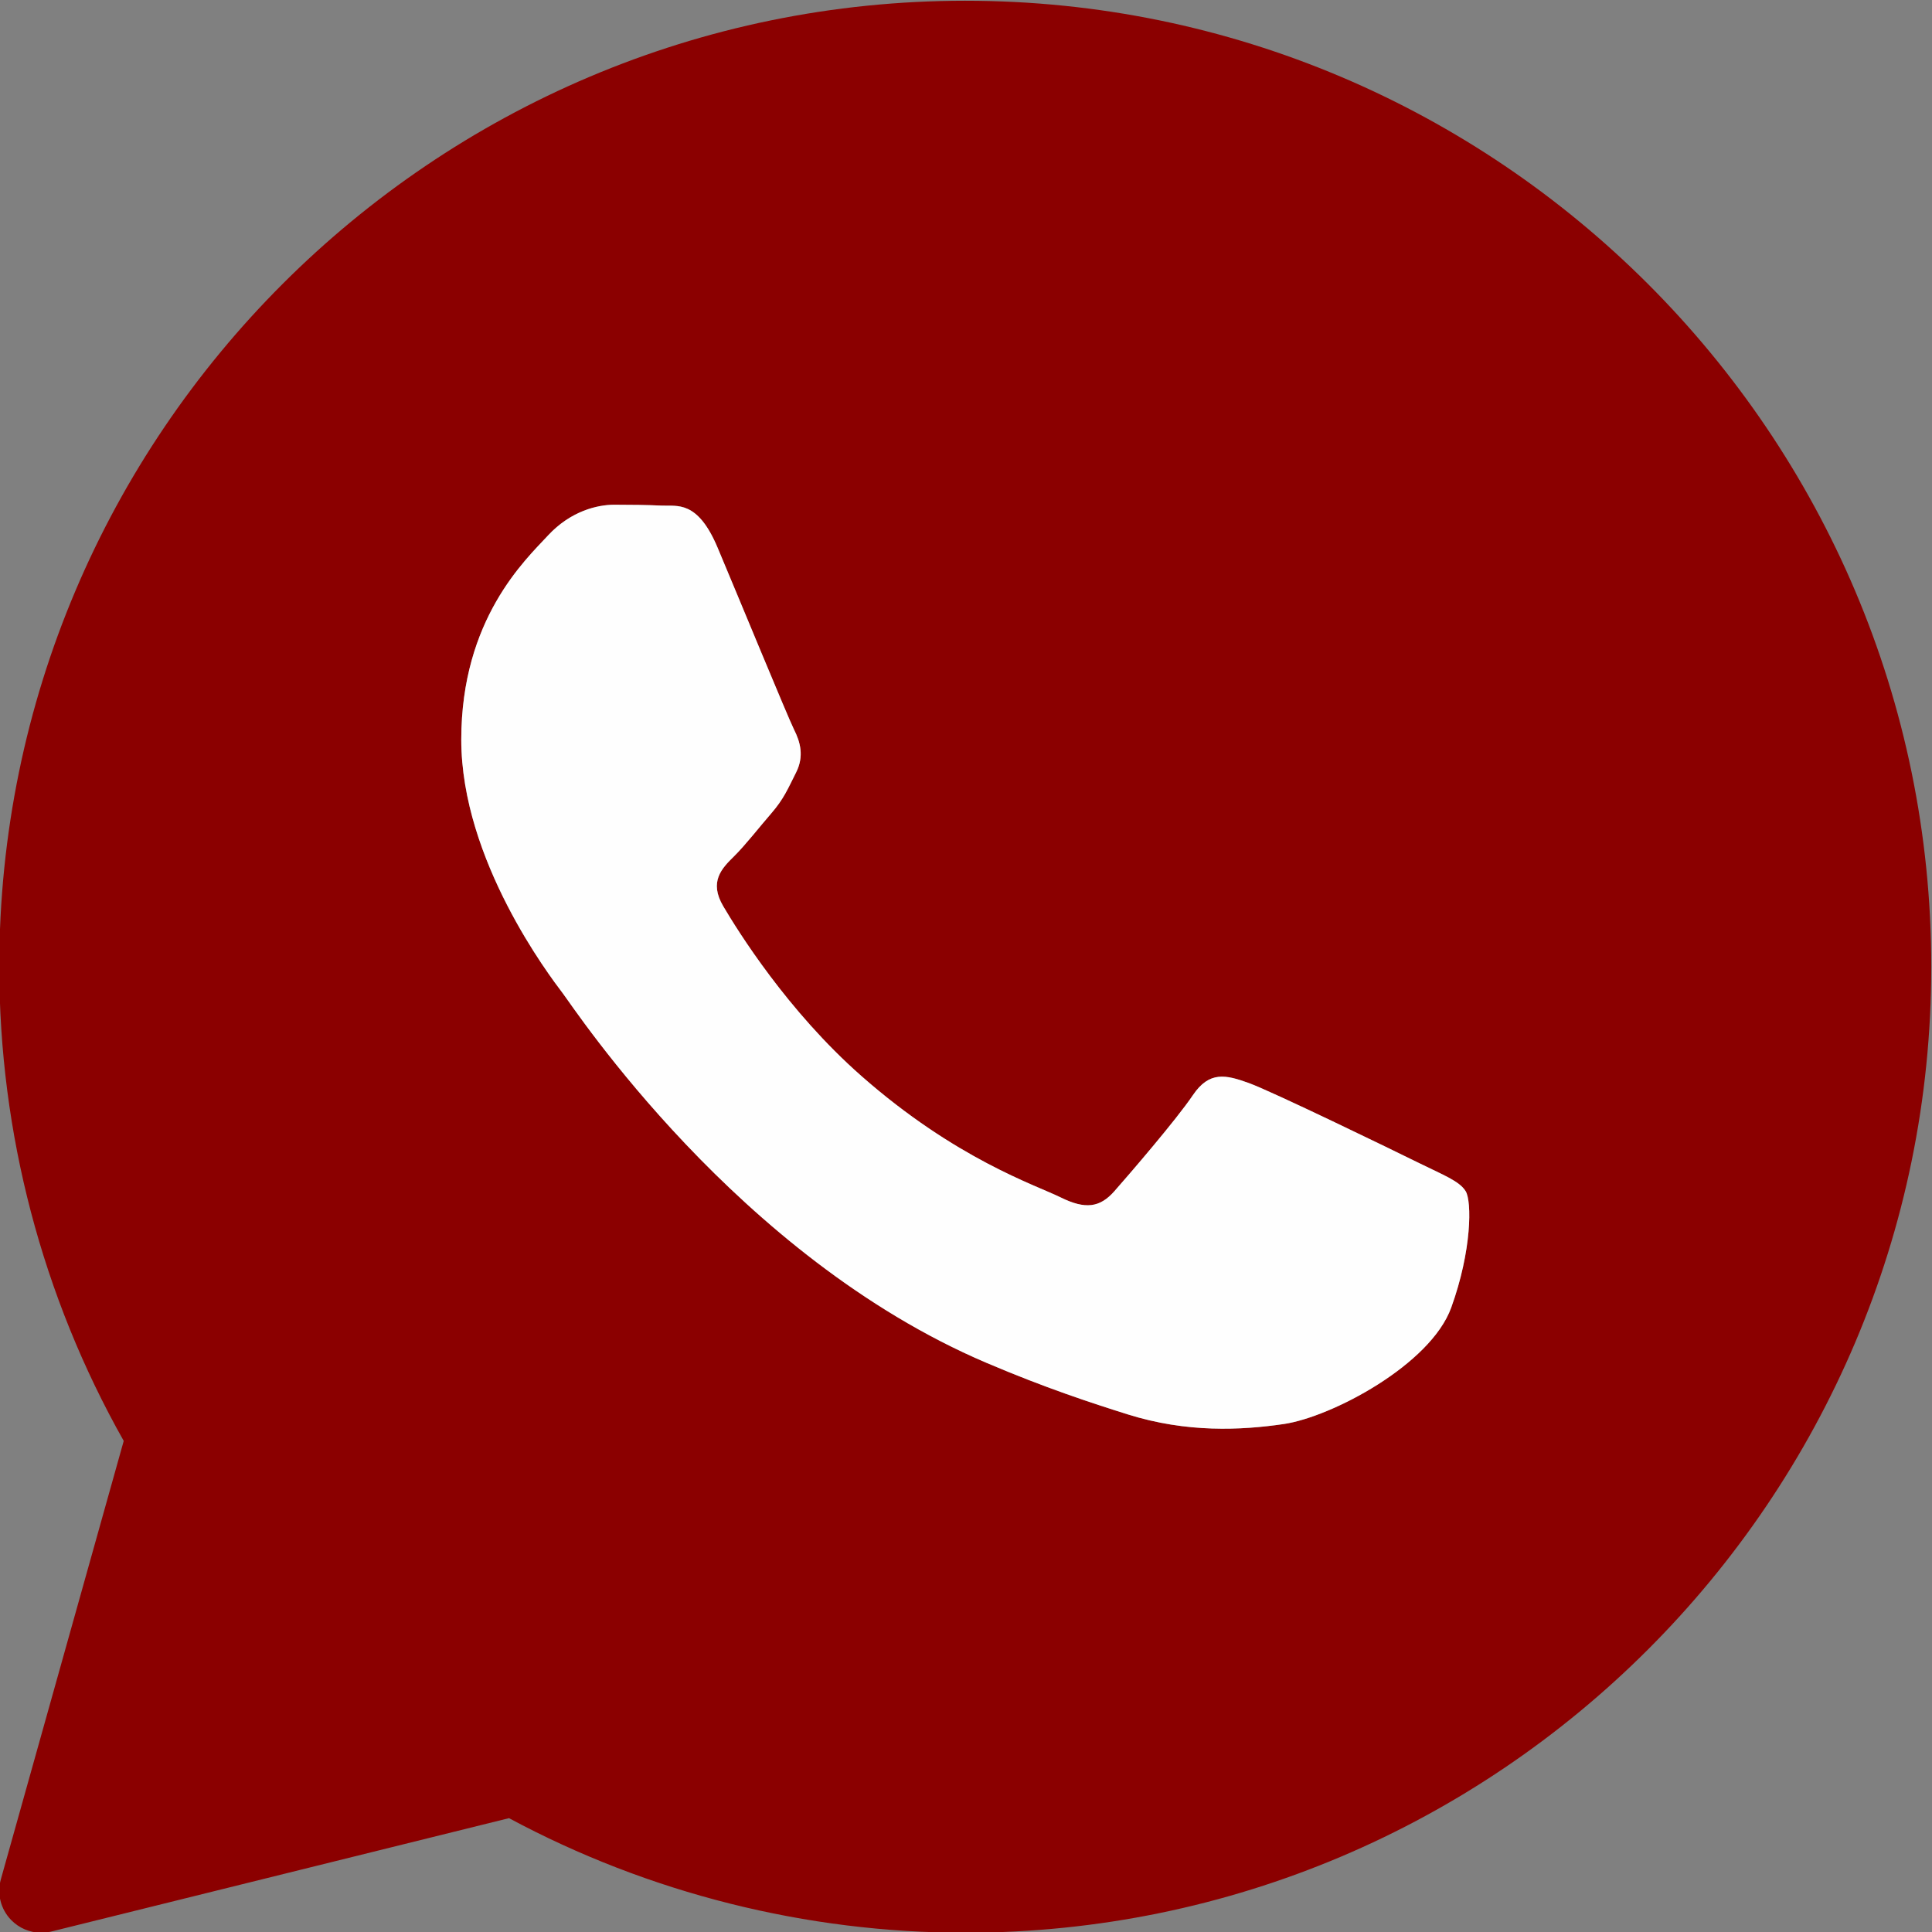
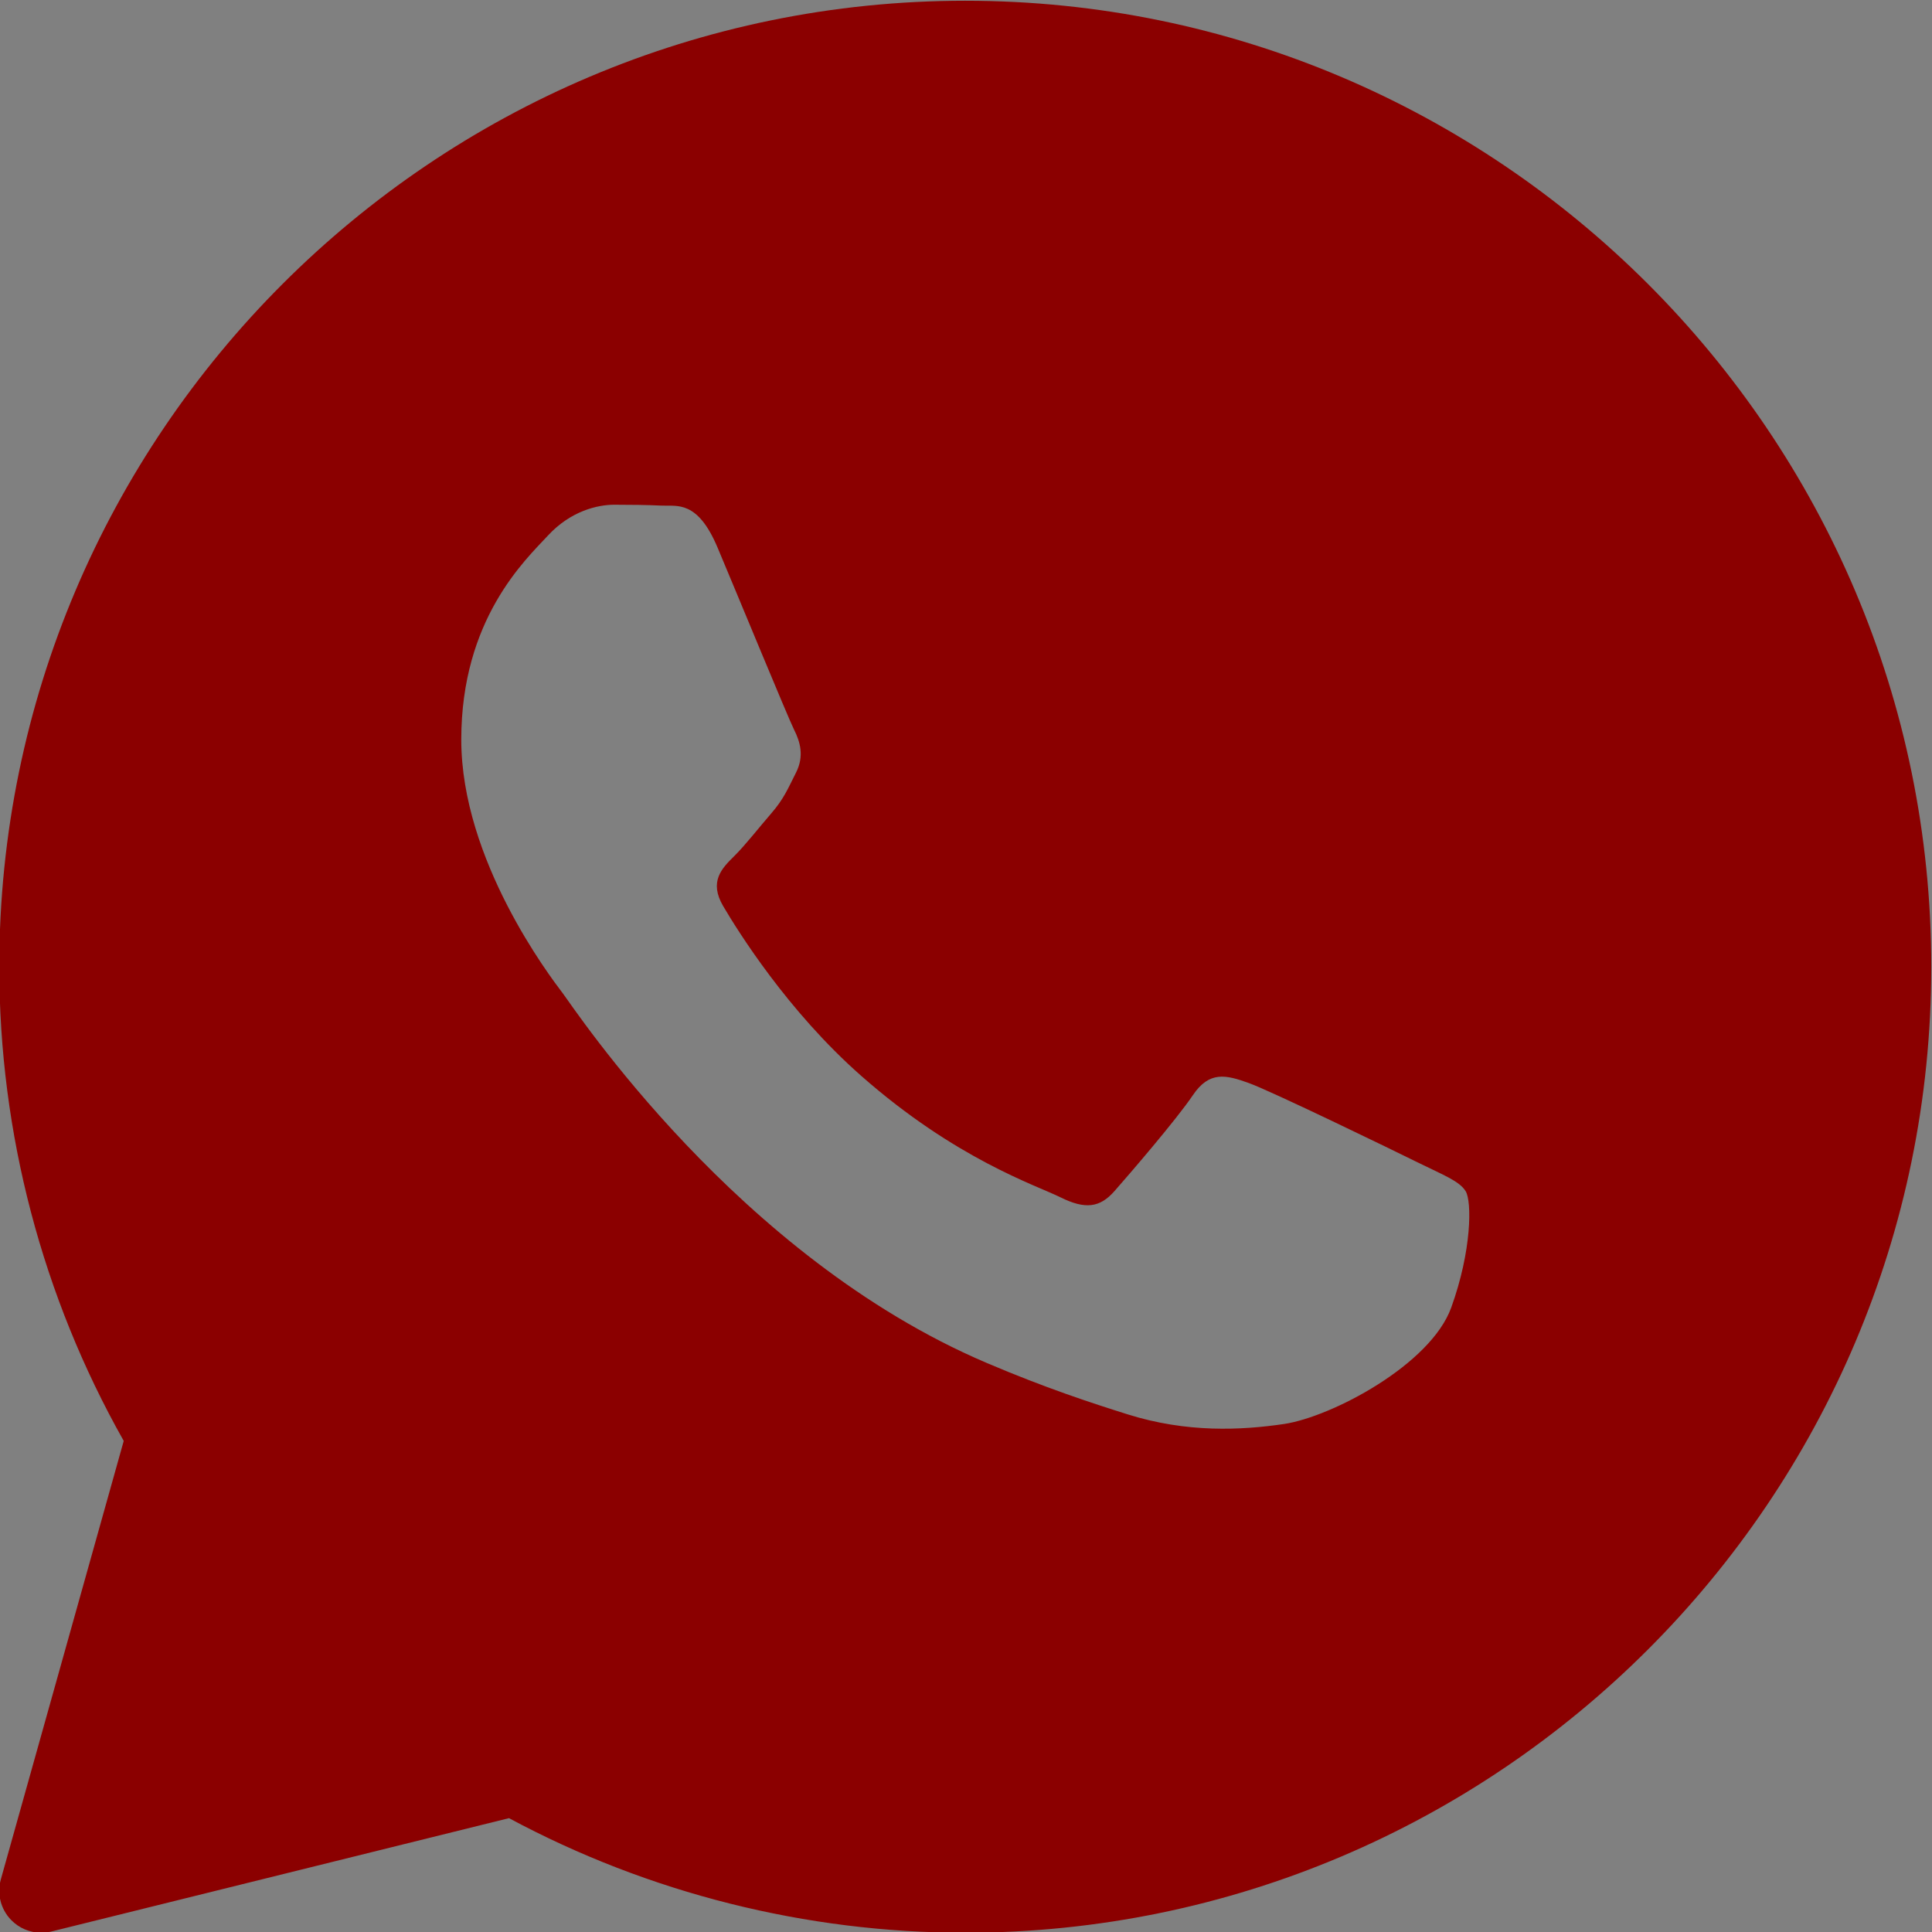
<svg xmlns="http://www.w3.org/2000/svg" xml:space="preserve" width="100mm" height="100mm" version="1.1" style="shape-rendering:geometricPrecision; text-rendering:geometricPrecision; image-rendering:optimizeQuality; fill-rule:evenodd; clip-rule:evenodd" viewBox="0 0 10000 10000">
  <rect x="0" y="0" width="10000" height="10000" fill="#808080" stroke="none" />
  <defs>
    <style type="text/css"> .fil1 {fill:#FEFEFE;fill-rule:nonzero} .fil0 {fill:darkred;fill-rule:nonzero} </style>
  </defs>
  <g id="Слой_x0020_1">
    <path class="fil0" d="M4996.23 3.84c-2756.94,0 -4999.96,2243.01 -4999.96,4999.96 0,860.87 222.38,1707.39 644.12,2454.34l-636.11 2269.55c-20.87,74.56 -0.65,154.55 53.24,210.01 41.58,42.81 98.07,66.06 156.11,66.06 17.38,0 35.01,-2.18 52.18,-6.29l2368.68 -586.72c723.28,388.26 1537.85,593.01 2361.74,593.01 2756.95,0 4999.96,-2243.01 4999.96,-4999.96 0,-2756.95 -2243.01,-4999.96 -4999.96,-4999.96zm2515.22 6764.29c-106.97,296.08 -620,566.31 -866.53,602.63 -221.31,32.37 -501.32,46.3 -808.69,-50.2 -186.31,-58.71 -425.44,-136.52 -731.75,-267.16 -1287.62,-549.14 -2128.48,-1829.32 -2192.81,-1913.91 -64.13,-84.58 -524.12,-687.21 -524.12,-1310.91 0,-623.7 331.53,-930.42 449.35,-1057.4 117.82,-126.94 256.72,-158.7 342.37,-158.7 85.66,0 171.11,1.07 246.08,4.56 78.92,3.9 184.79,-29.78 288.93,217.61 106.98,253.93 363.7,877.59 395.45,941.3 32.17,63.47 53.49,137.63 10.89,222.17 -42.6,84.55 -63.93,137.38 -128.26,211.53 -64.33,74.15 -134.79,165.23 -192.59,222.17 -64.33,63.27 -131.09,131.75 -56.32,258.69 74.77,126.94 332.39,541.95 714.12,878.04 490.23,431.73 903.92,565.65 1032.17,629.12 128.26,63.47 203.28,52.83 278.04,-31.75 74.77,-84.8 320.89,-370.23 406.3,-496.97 85.41,-126.73 171.11,-105.87 288.93,-63.47 117.82,42.19 748.92,348.7 877.17,412.17 128.26,63.47 213.91,95.23 246.08,148.06 32.13,52.67 32.13,306.55 -74.81,602.42z" />
-     <path class="fil1" d="M7511.45 6768.13c-106.97,296.08 -620,566.31 -866.53,602.63 -221.31,32.37 -501.32,46.3 -808.69,-50.2 -186.31,-58.71 -425.44,-136.52 -731.75,-267.16 -1287.62,-549.14 -2128.48,-1829.32 -2192.81,-1913.91 -64.13,-84.58 -524.12,-687.21 -524.12,-1310.91 0,-623.7 331.53,-930.42 449.35,-1057.4 117.82,-126.94 256.72,-158.7 342.37,-158.7 85.66,0 171.11,1.07 246.08,4.56 78.92,3.9 184.79,-29.78 288.93,217.61 106.98,253.93 363.7,877.59 395.45,941.3 32.17,63.47 53.49,137.63 10.89,222.17 -42.6,84.55 -63.93,137.38 -128.26,211.53 -64.33,74.15 -134.79,165.23 -192.59,222.17 -64.33,63.27 -131.09,131.75 -56.32,258.69 74.77,126.94 332.39,541.95 714.12,878.04 490.23,431.73 903.92,565.65 1032.17,629.12 128.26,63.47 203.28,52.83 278.04,-31.75 74.77,-84.8 320.89,-370.23 406.3,-496.97 85.41,-126.73 171.11,-105.87 288.93,-63.47 117.82,42.19 748.92,348.7 877.17,412.17 128.26,63.47 213.91,95.23 246.08,148.06 32.13,52.67 32.13,306.55 -74.81,602.42z" />
  </g>
</svg>